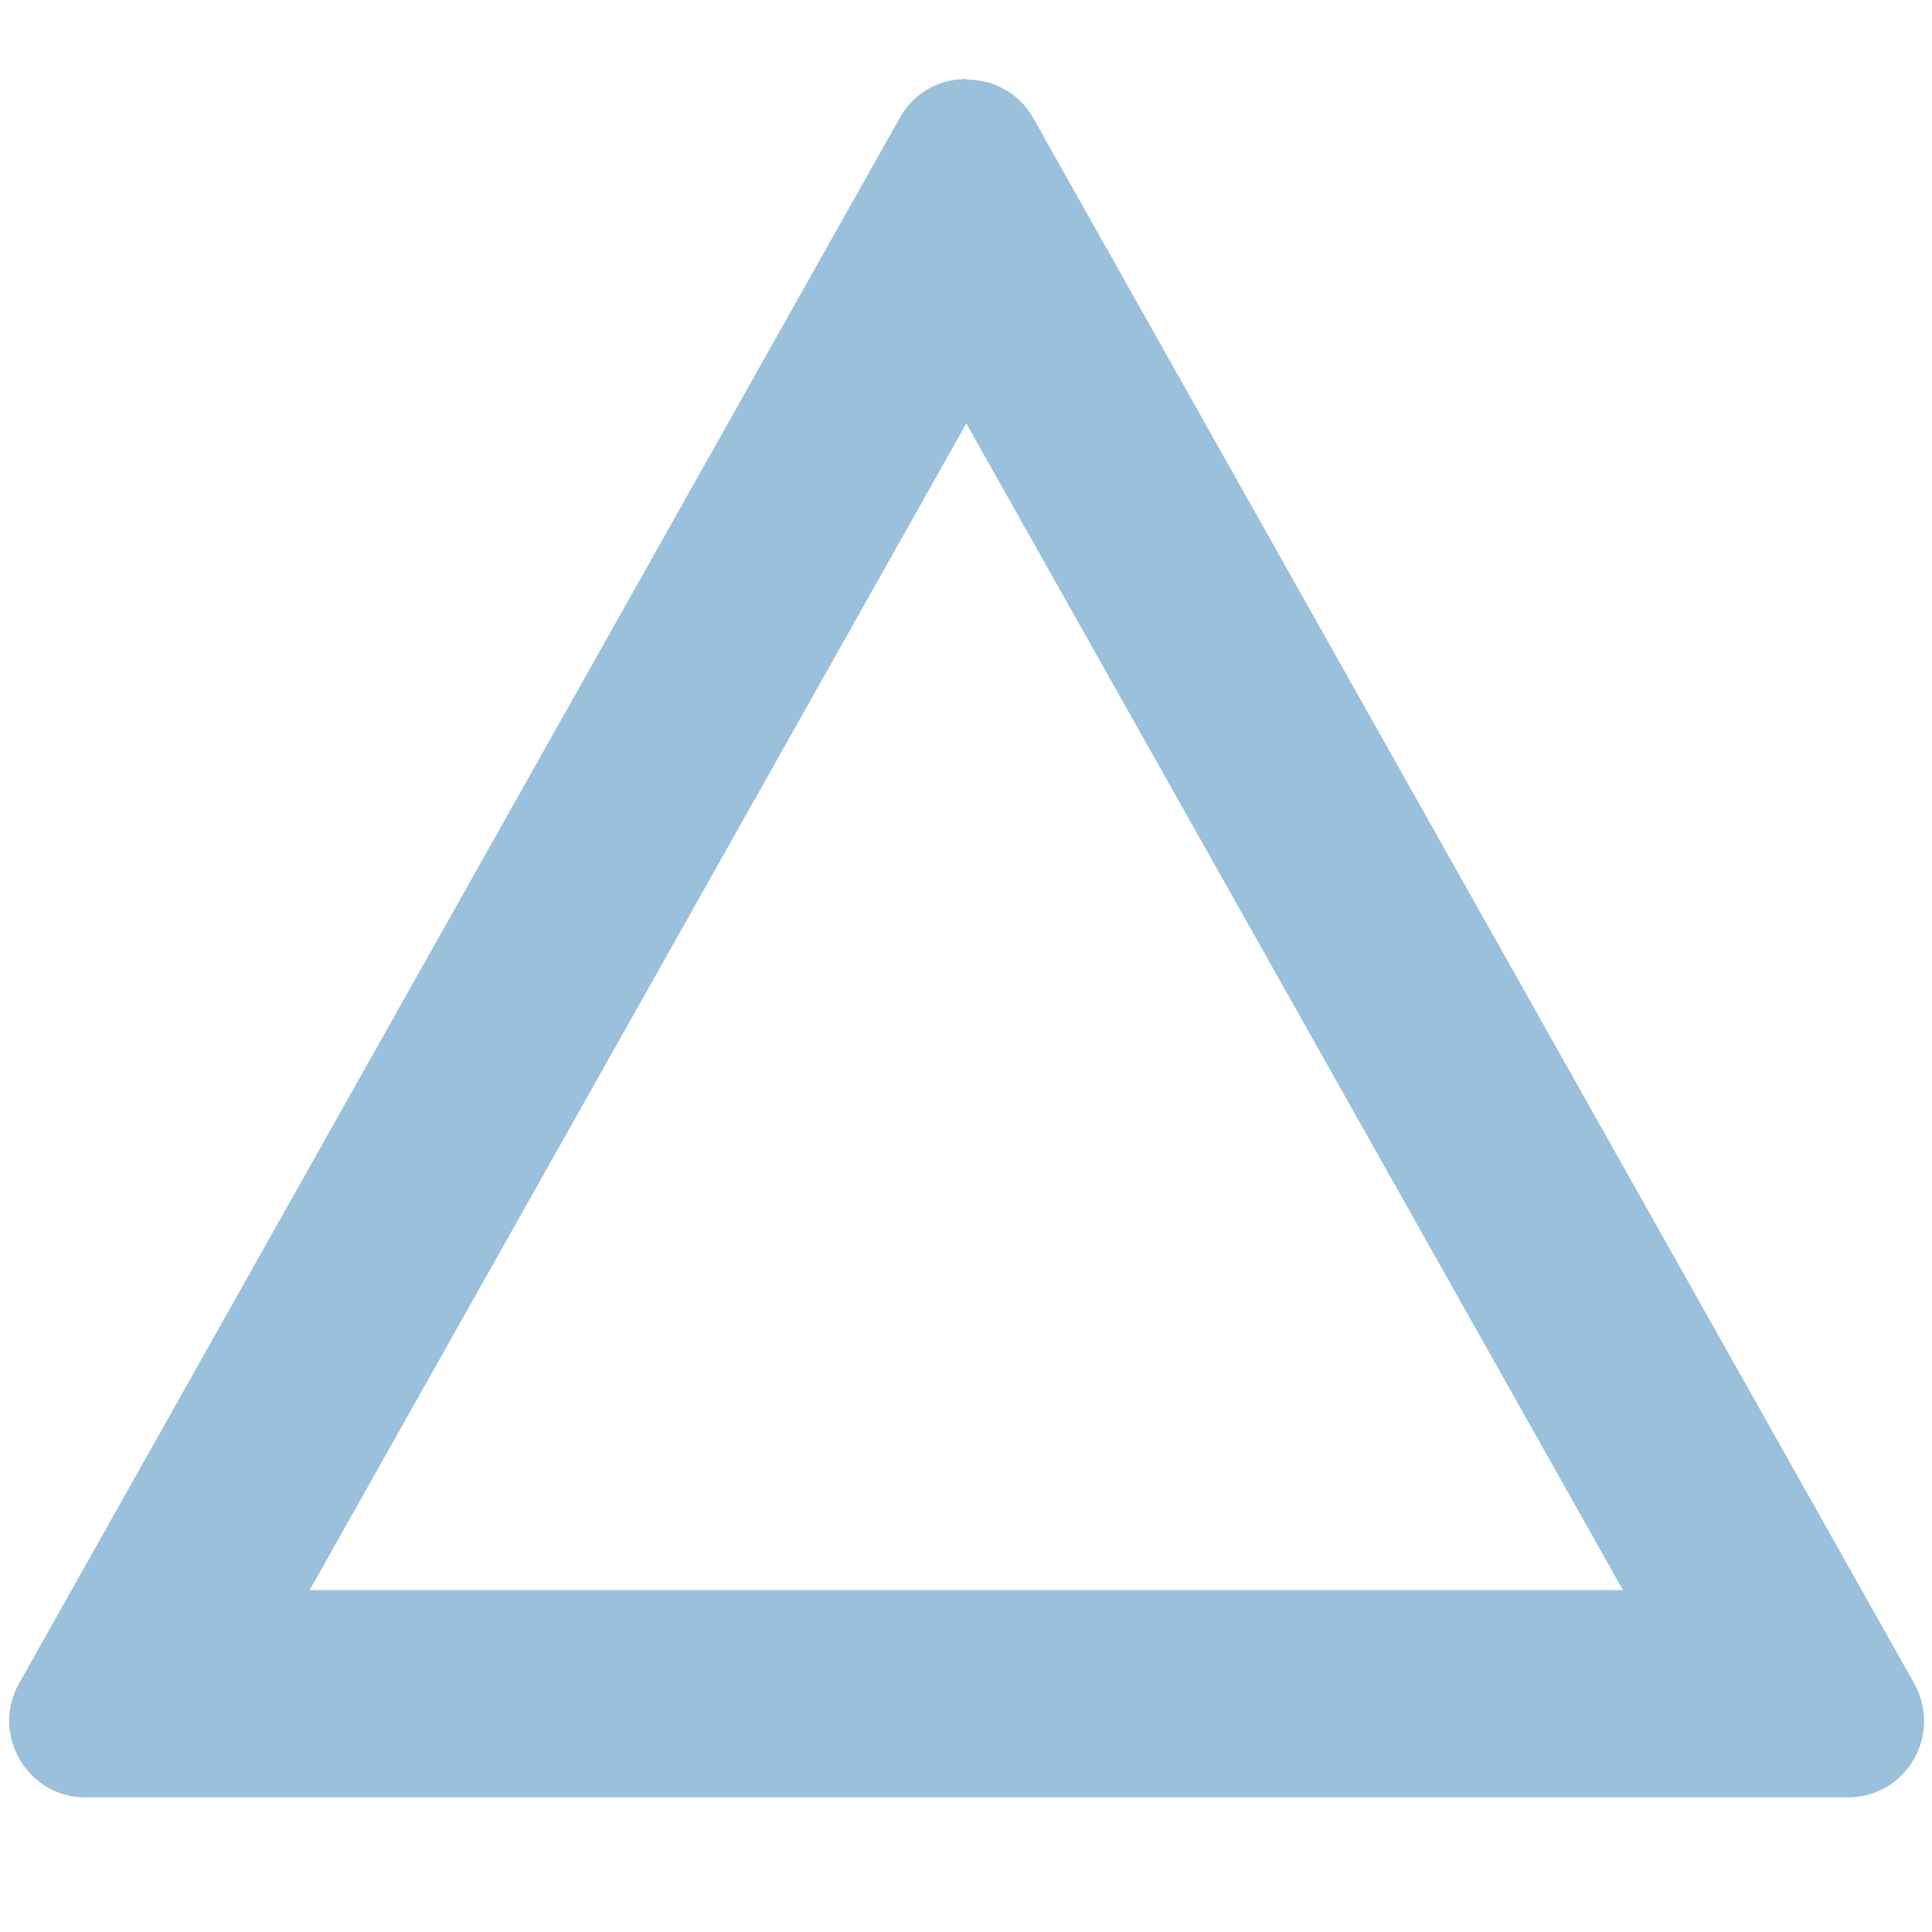
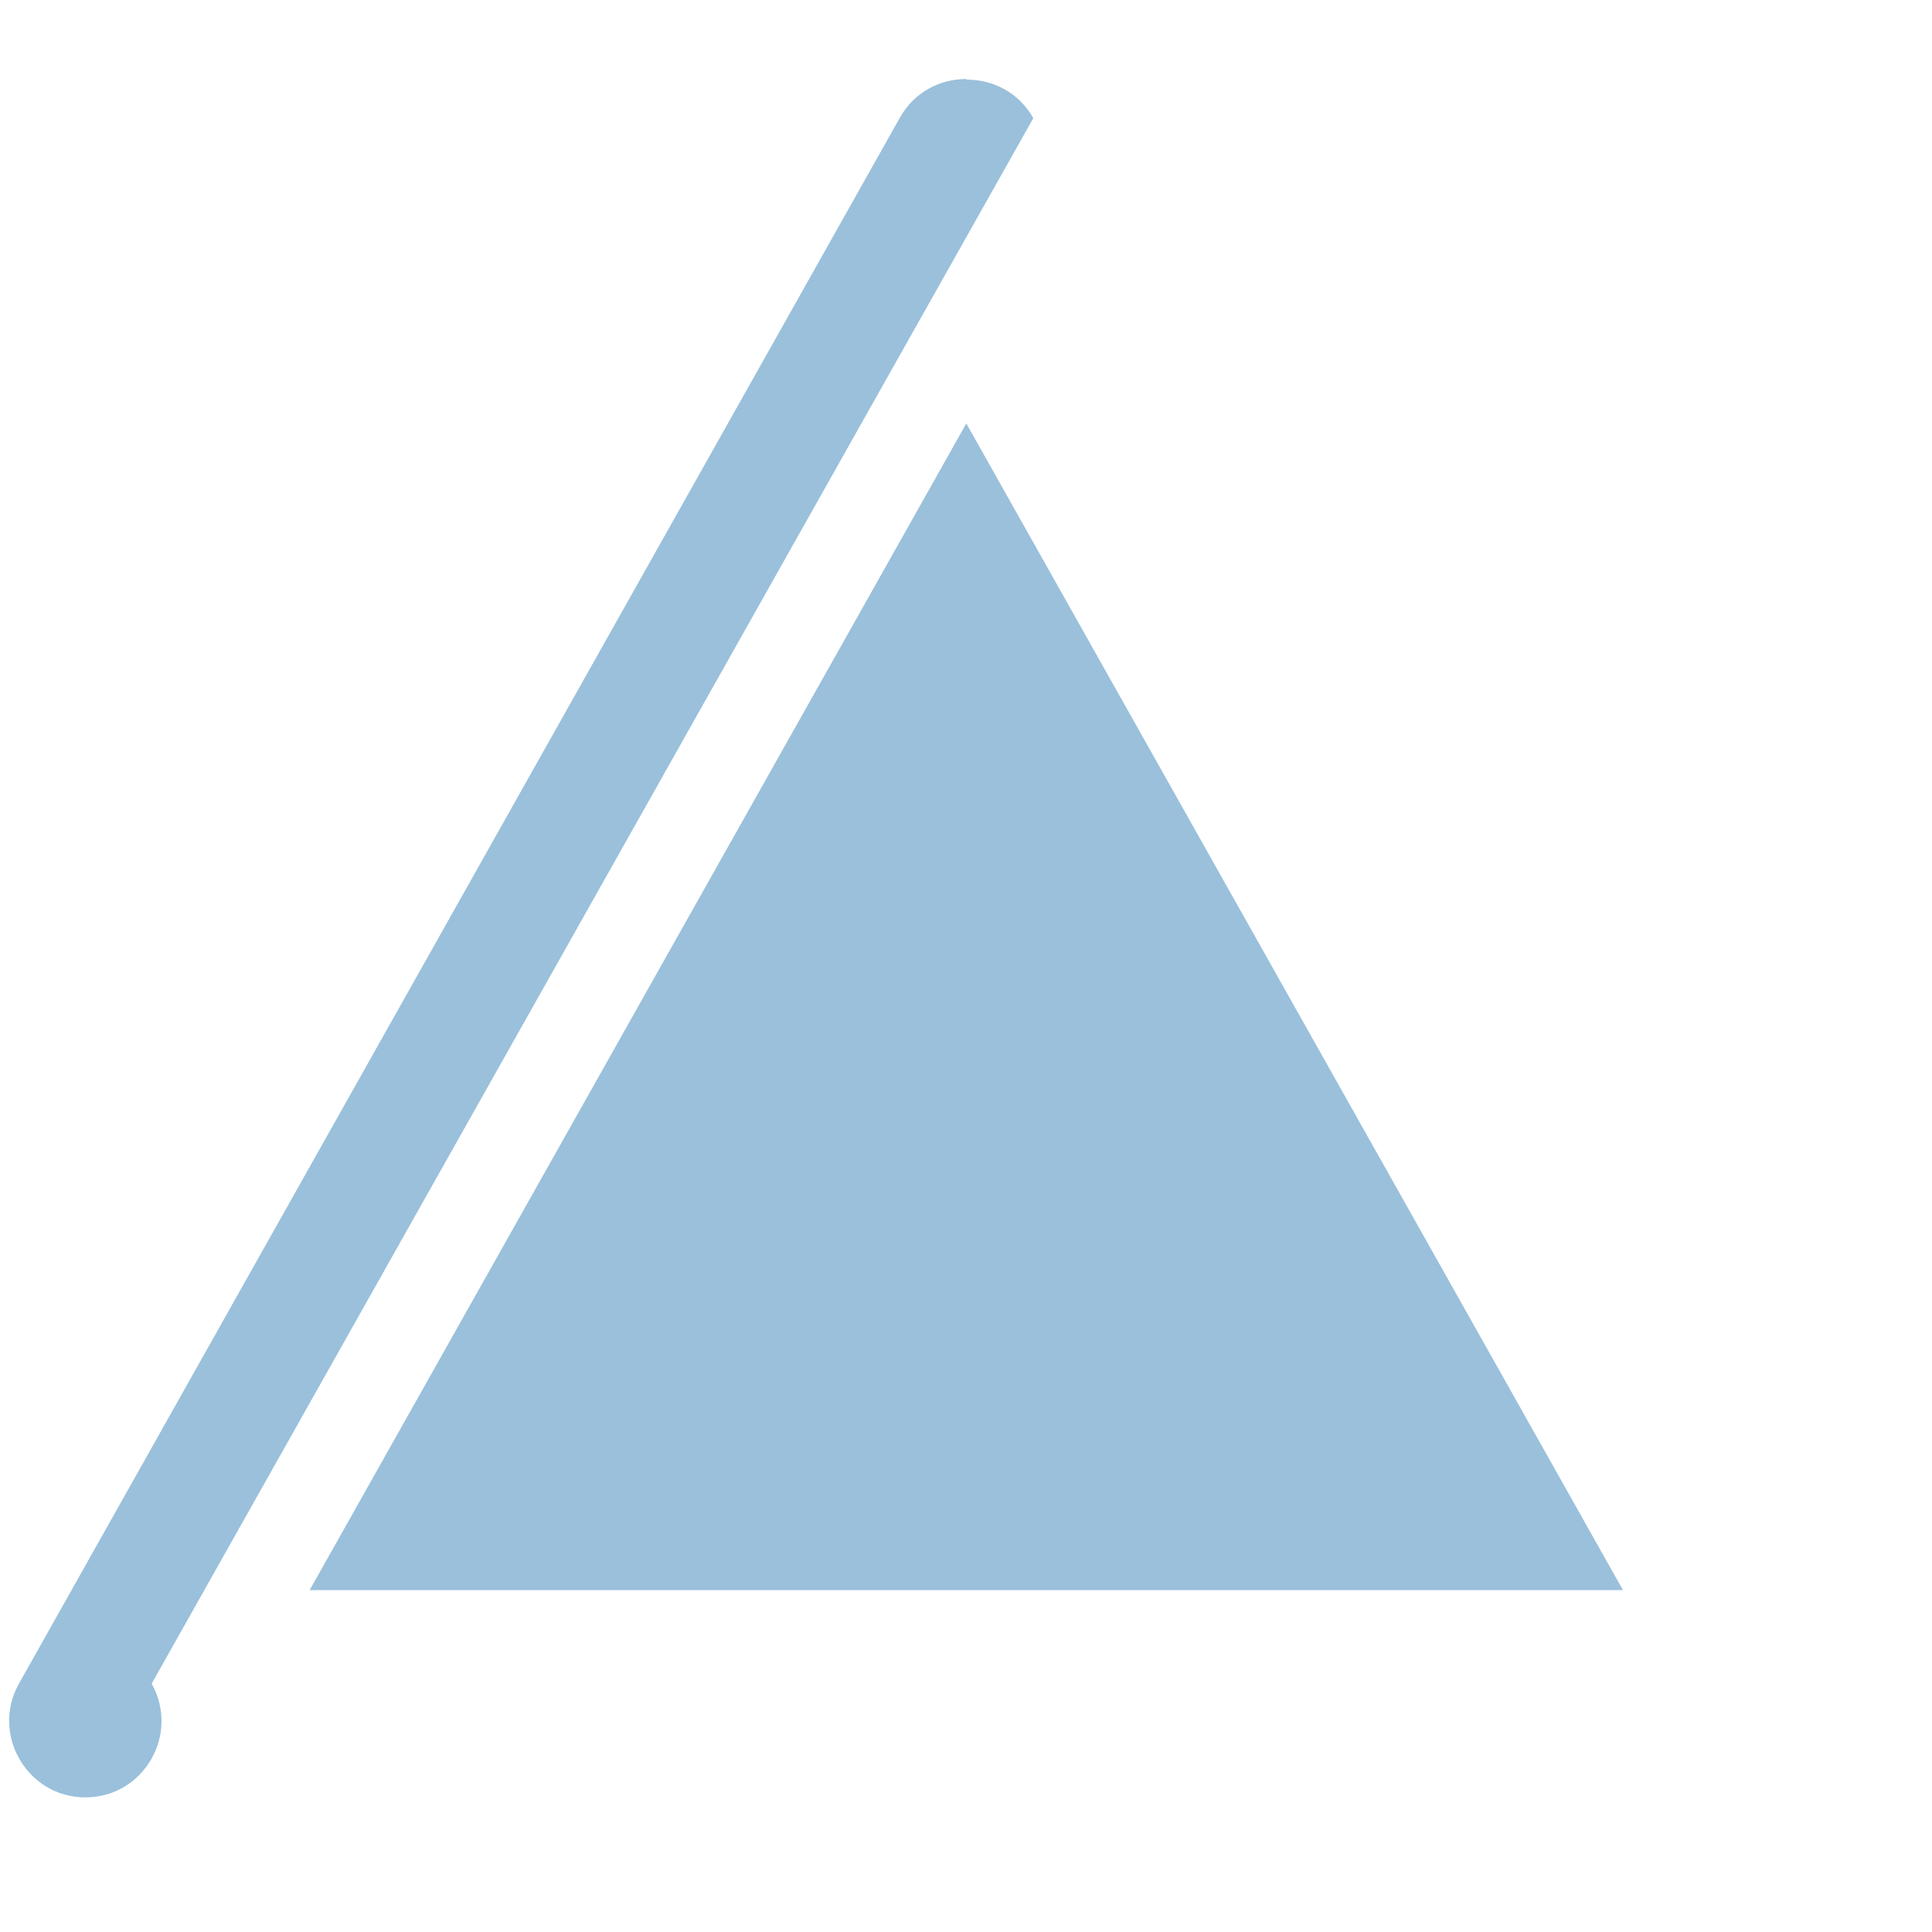
<svg xmlns="http://www.w3.org/2000/svg" id="_レイヤー_2" data-name="レイヤー 2" viewBox="0 0 30.57 30.57">
  <defs>
    <style>
      .cls-1 {
        fill: none;
      }

      .cls-2 {
        fill: #9ac0db;
      }
    </style>
  </defs>
  <g id="_レイヤー_1-2" data-name="レイヤー 1">
    <g>
-       <rect class="cls-1" width="30.57" height="30.57" />
-       <path class="cls-2" d="M15.29,6.7l10.39,18.46H4.9L15.29,6.7M15.29,1.25c-.41,0-.82.2-1.05.61L.3,26.64c-.45.8.13,1.8,1.05,1.8h27.89c.92,0,1.5-.99,1.05-1.8L16.35,1.87c-.23-.41-.64-.61-1.05-.61h0Z" />
+       <path class="cls-2" d="M15.29,6.7l10.39,18.46H4.9L15.29,6.7M15.29,1.25c-.41,0-.82.2-1.05.61L.3,26.64c-.45.8.13,1.8,1.05,1.8c.92,0,1.5-.99,1.05-1.8L16.35,1.87c-.23-.41-.64-.61-1.05-.61h0Z" />
    </g>
  </g>
</svg>